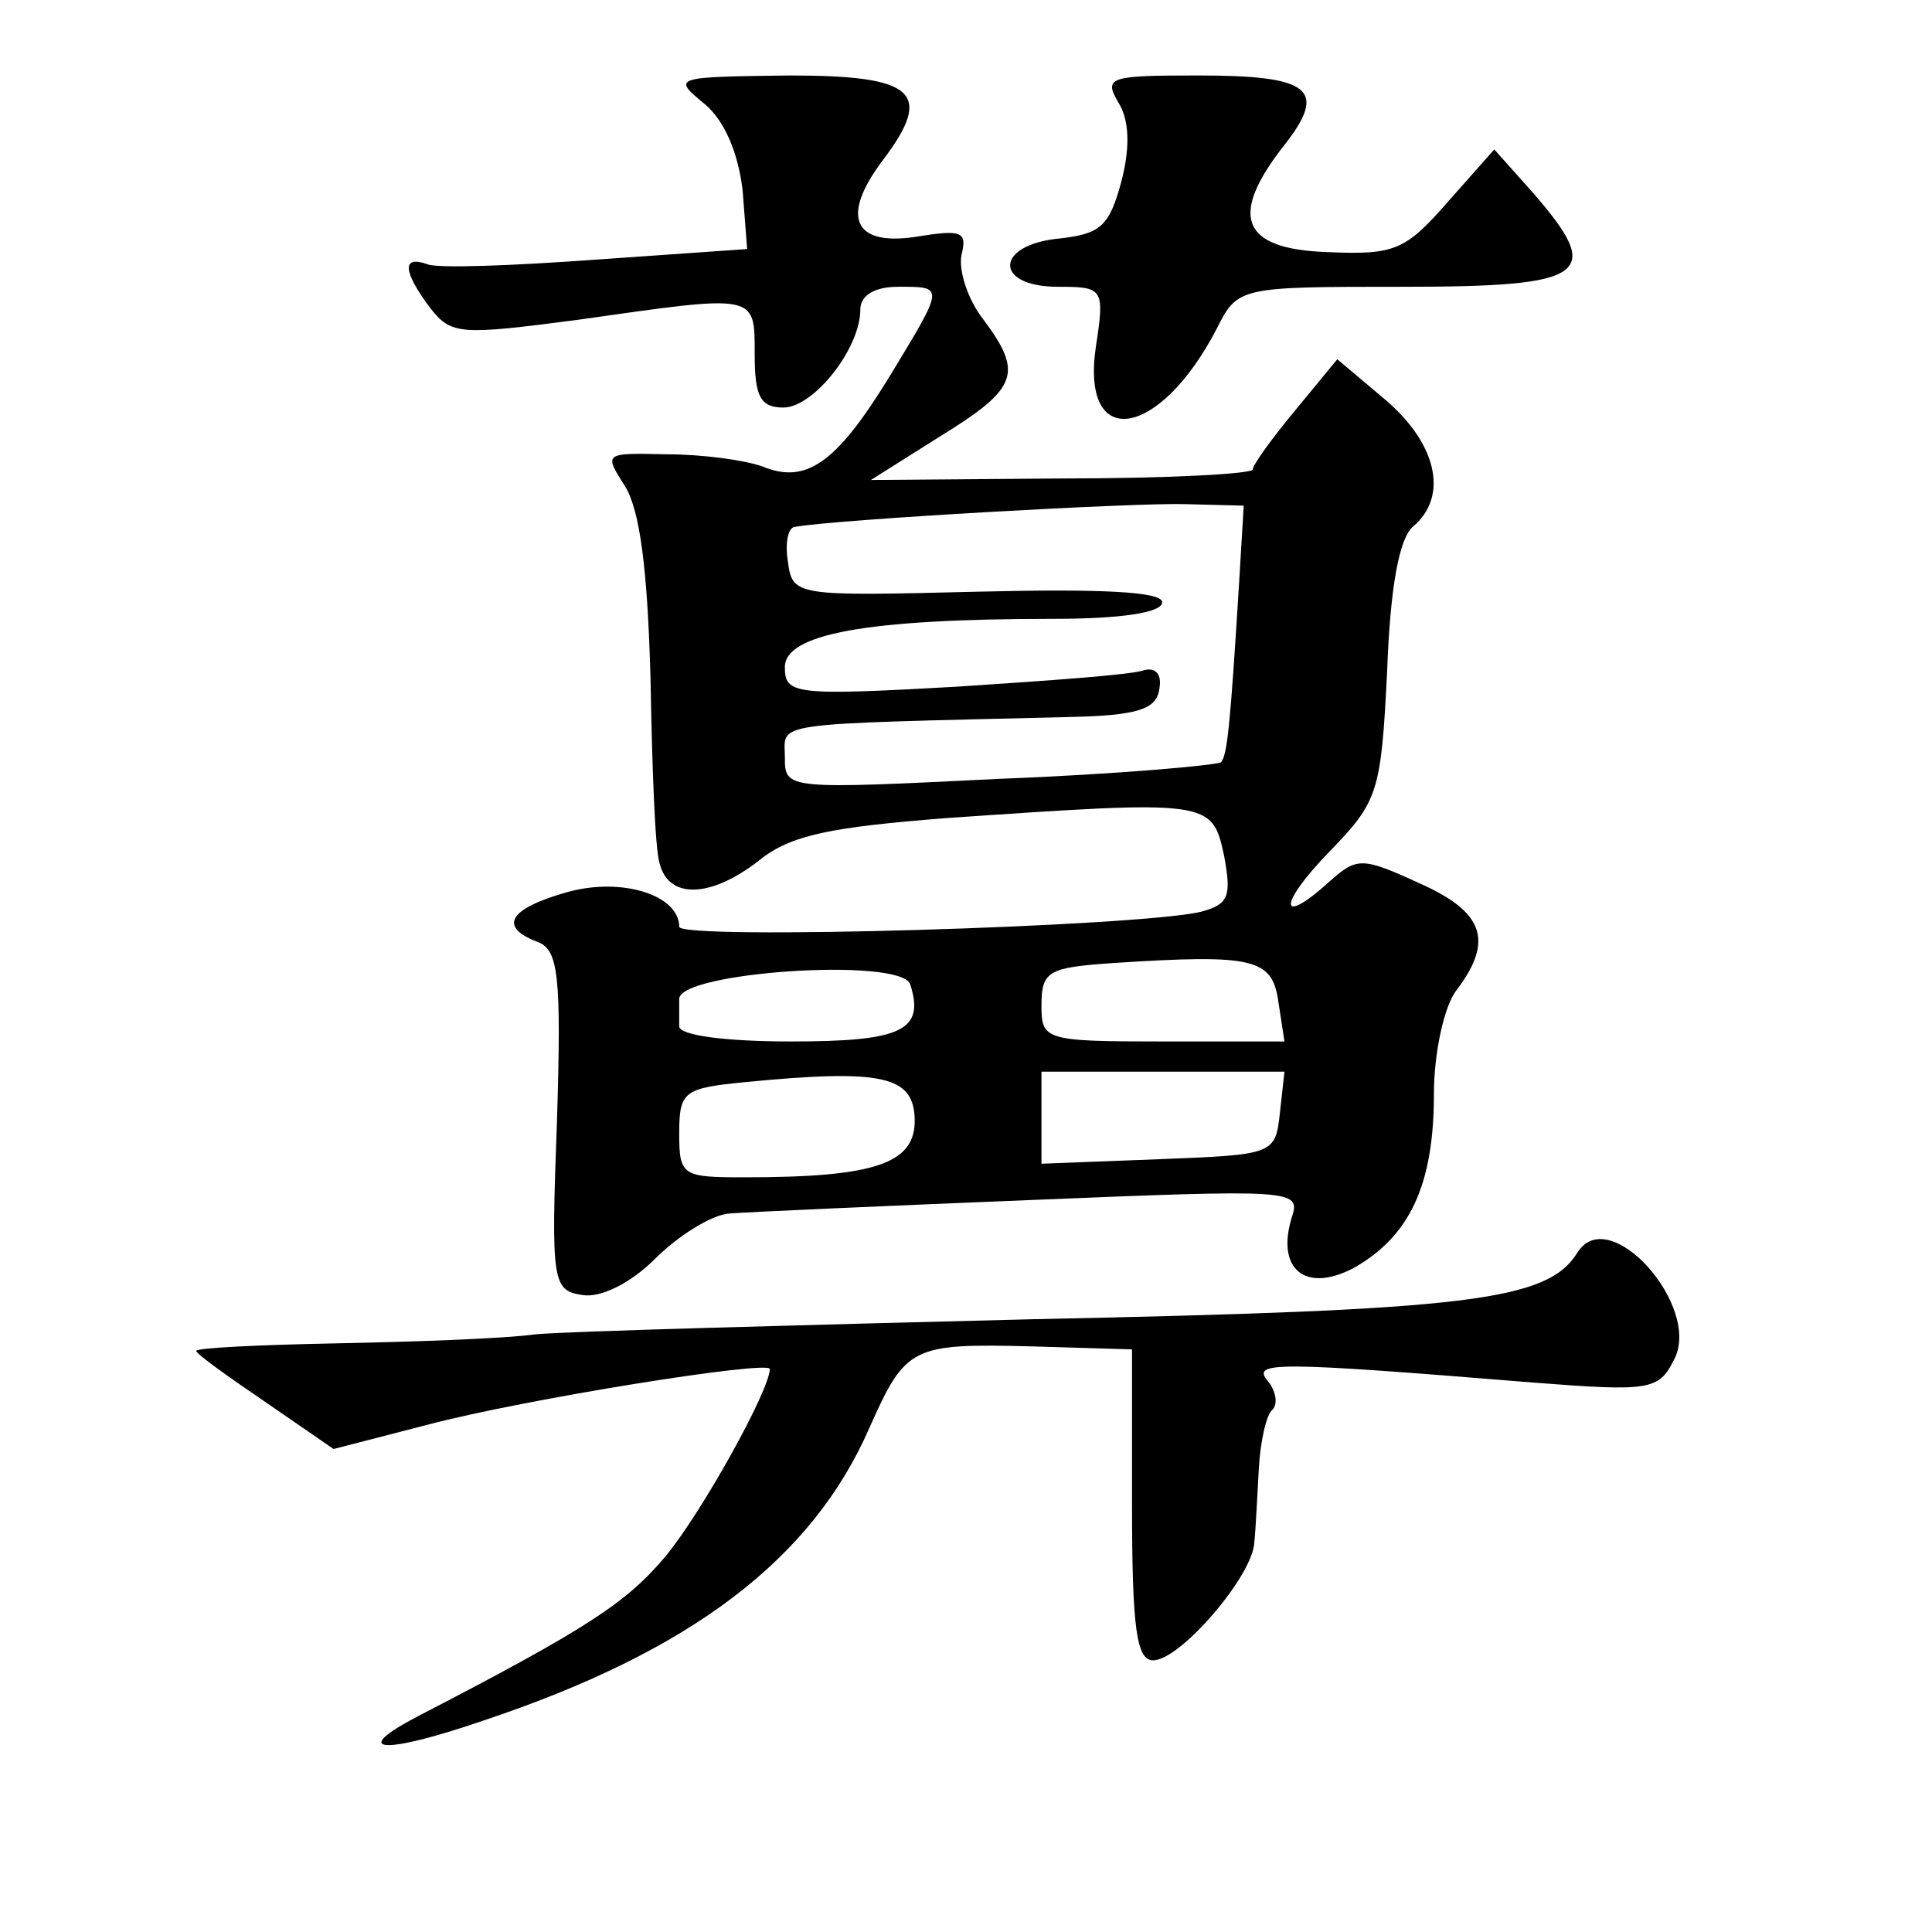
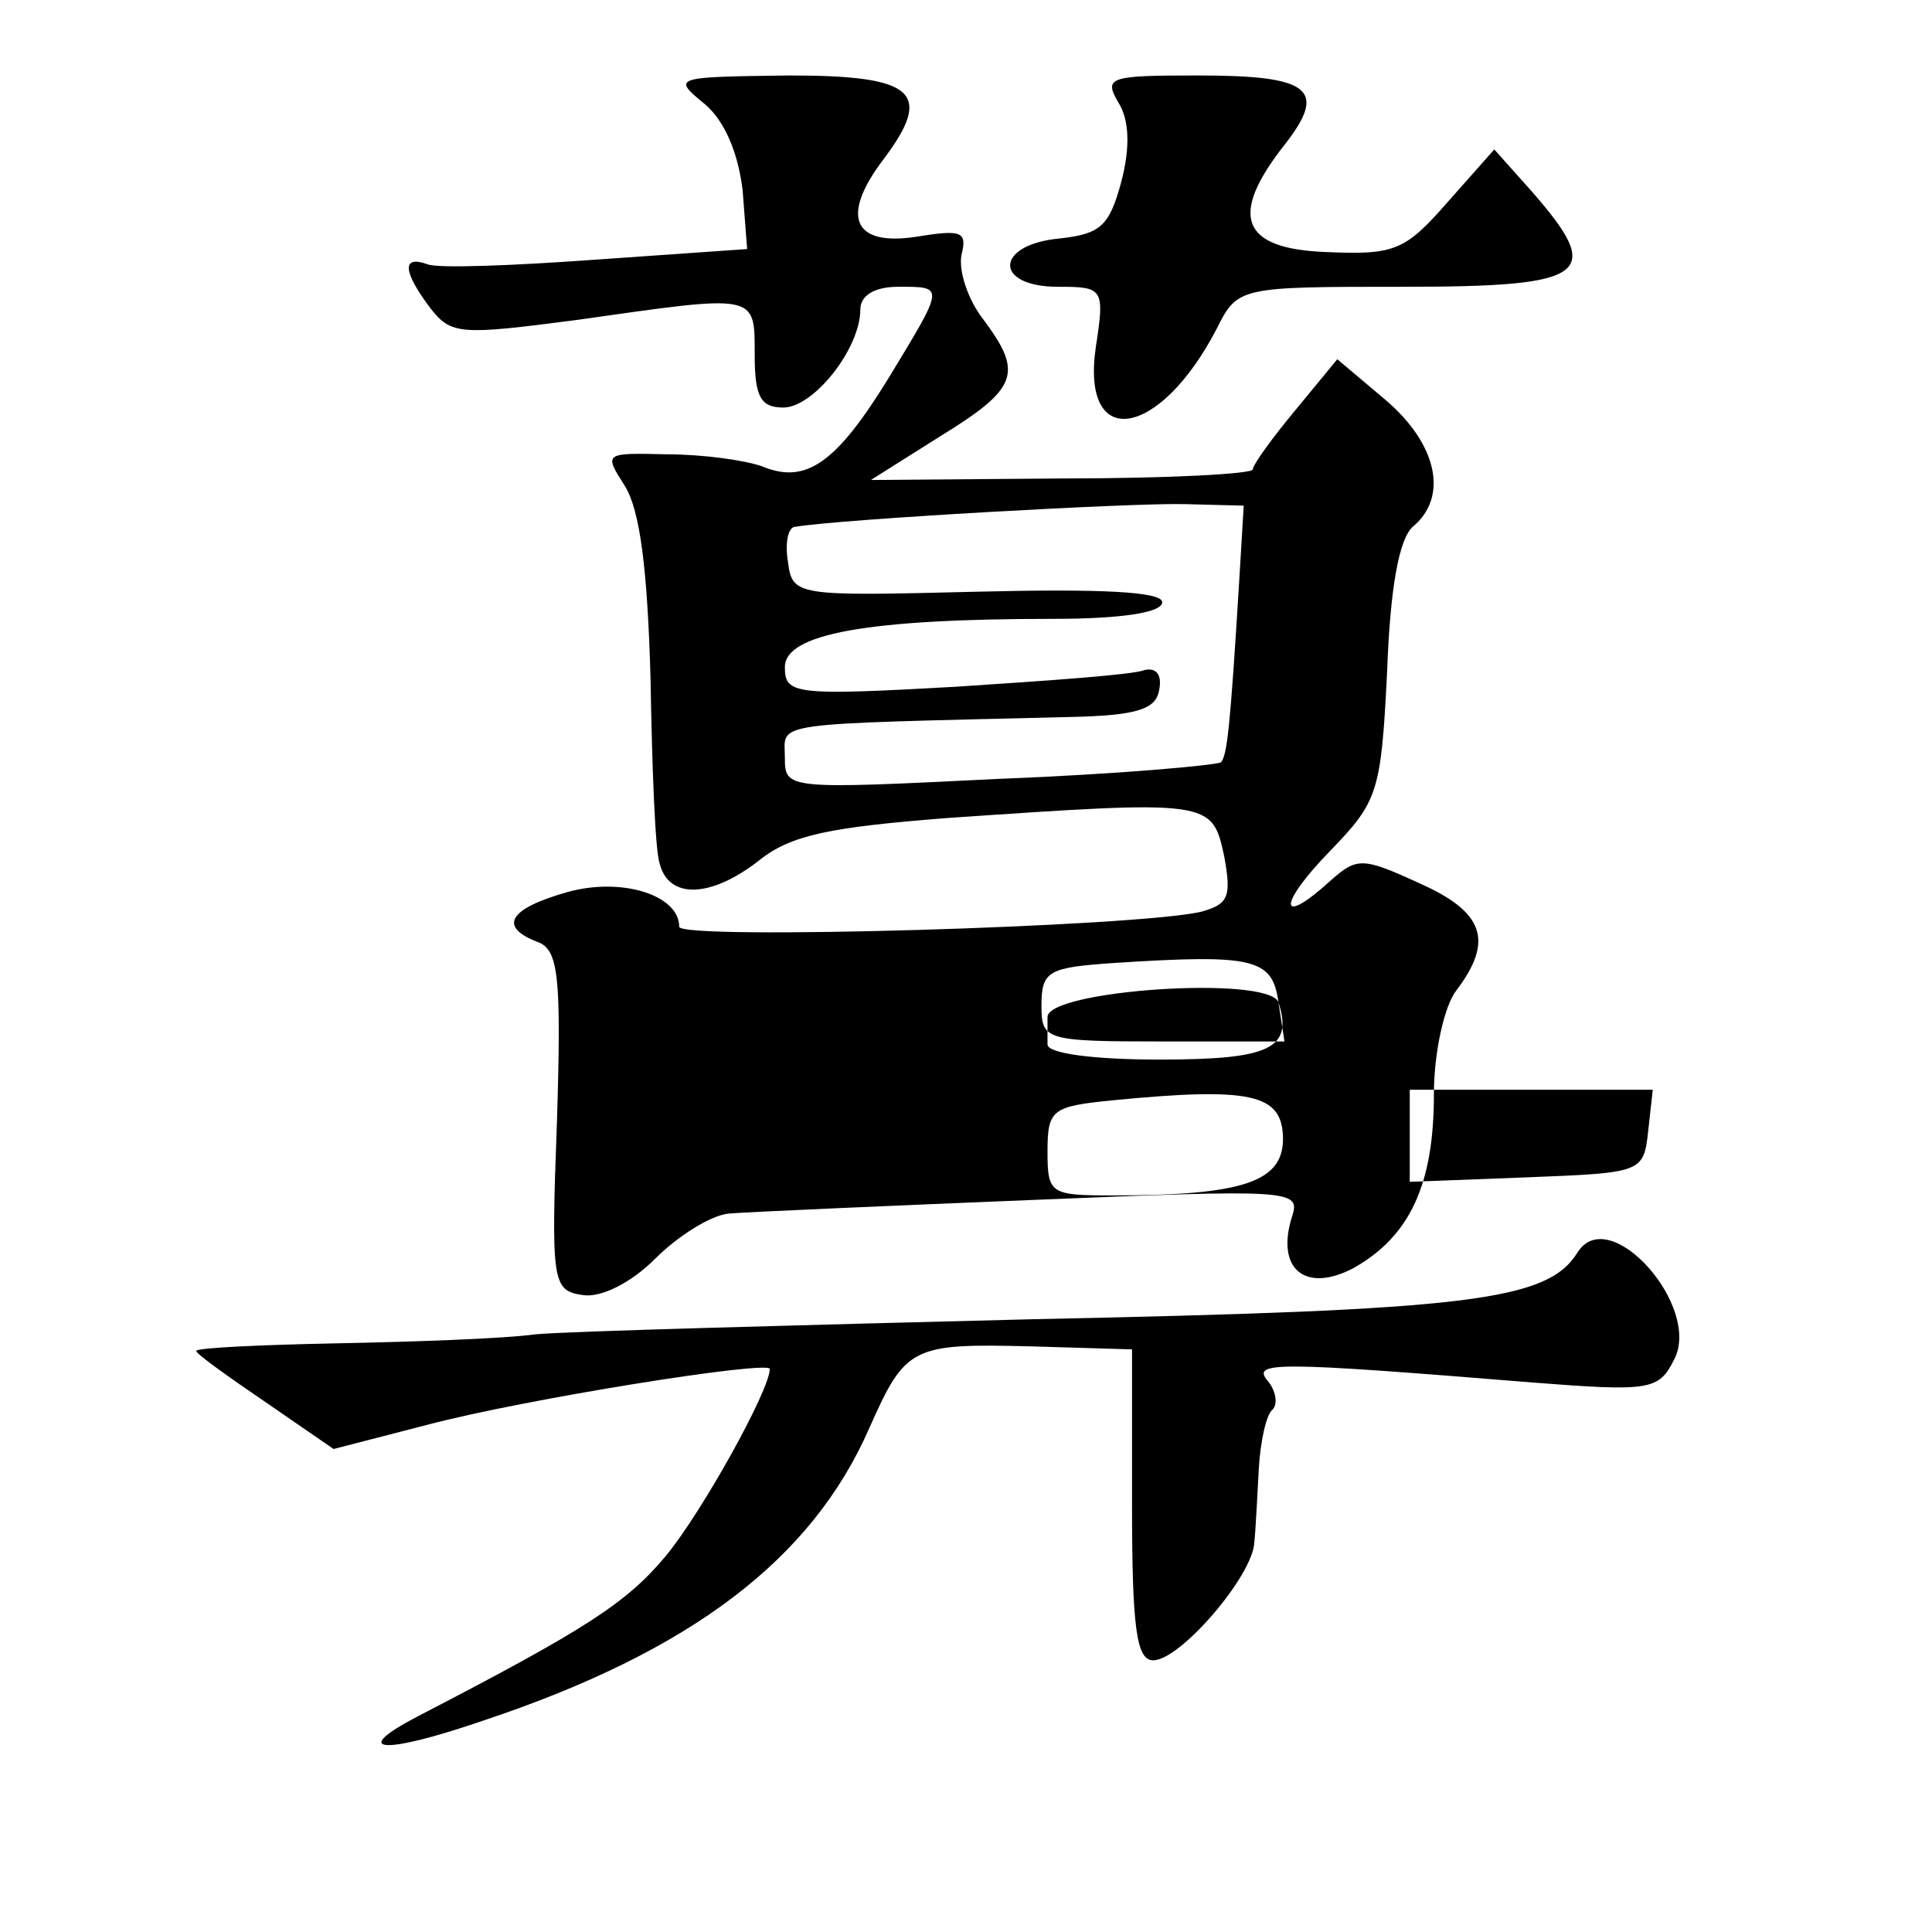
<svg xmlns="http://www.w3.org/2000/svg" version="1.0" width="128pt" height="128pt" viewBox="0 0 128 128" preserveAspectRatio="xMidYMid meet">
  <g transform="translate(0,128) scale(0.1,-0.1)" fill="#0" stroke="none">
-     <path d="M467 1211 c13 -11 22 -32 25 -57 l3 -39 -100 -7 c-55 -4 -106 -6 -112 -3 -17 6 -16 -5 2 -29 14 -18 20 -18 97 -8 120 17 118 18 118 -23 0 -28 4 -35 19 -35 20 0 51 39 51 65 0 9 9 15 25 15 31 0 31 1 -6 -60 -35 -57 -55 -71 -84 -59 -11 4 -39 8 -63 8 -42 1 -42 1 -28 -21 10 -16 15 -55 17 -128 1 -58 3 -113 6 -122 6 -24 34 -23 66 2 21 17 48 22 124 28 175 12 176 12 184 -25 5 -27 3 -32 -15 -37 -41 -10 -346 -19 -346 -10 0 21 -38 33 -74 23 -39 -11 -46 -23 -20 -33 14 -5 16 -22 13 -119 -4 -107 -3 -112 17 -115 12 -2 32 8 48 24 15 15 37 29 49 30 12 1 102 5 201 9 171 7 178 7 172 -11 -11 -35 9 -51 41 -34 37 21 53 55 53 115 0 28 7 59 15 69 25 33 18 52 -25 71 -37 17 -41 17 -58 2 -35 -32 -36 -17 -1 19 32 33 34 39 38 119 2 56 8 88 17 96 24 20 16 55 -18 84 l-32 27 -28 -34 c-15 -18 -28 -36 -28 -39 0 -3 -57 -6 -127 -6 l-126 -1 46 29 c52 32 55 42 28 78 -10 13 -16 32 -14 42 4 16 0 17 -31 12 -41 -6 -49 14 -21 51 34 45 21 56 -62 56 -77 -1 -78 -1 -56 -19z m354 -316 c-6 -98 -8 -115 -12 -120 -3 -2 -69 -8 -147 -11 -141 -7 -142 -7 -142 14 0 24 -14 22 190 27 43 1 56 5 58 18 2 10 -2 15 -10 13 -7 -3 -64 -7 -125 -11 -107 -6 -113 -5 -113 13 0 22 54 32 178 32 44 0 72 4 72 11 0 7 -40 9 -122 7 -121 -3 -123 -3 -126 20 -2 12 0 23 5 23 29 5 225 16 258 15 l39 -1 -3 -50z m26 -279 l4 -26 -81 0 c-78 0 -80 1 -80 24 0 23 5 25 48 28 93 6 105 3 109 -26z m-244 12 c10 -31 -6 -38 -79 -38 -43 0 -74 4 -74 10 0 6 0 13 0 18 -1 18 146 28 153 10z m3 -89 c1 -30 -26 -39 -113 -39 -41 0 -43 1 -43 29 0 28 3 30 43 34 92 9 112 4 113 -24z m242 4 c-3 -28 -4 -28 -80 -31 l-78 -3 0 31 0 30 81 0 80 0 -3 -27z M741 1212 c7 -11 8 -29 2 -52 -8 -30 -14 -35 -41 -38 -43 -4 -44 -32 -1 -32 30 0 31 -1 25 -40 -10 -69 42 -61 80 12 14 28 15 28 124 28 123 0 133 8 85 63 l-25 28 -31 -35 c-28 -32 -35 -35 -80 -33 -57 2 -65 24 -28 71 29 37 17 46 -57 46 -59 0 -63 -1 -53 -18z M1045 450 c-20 -32 -72 -38 -360 -44 -159 -4 -308 -8 -330 -10 -22 -3 -82 -5 -132 -6 -51 -1 -93 -3 -93 -5 0 -2 21 -17 46 -34 l45 -31 62 16 c64 17 227 43 227 37 0 -14 -45 -95 -69 -124 -26 -31 -52 -48 -164 -106 -46 -24 -24 -26 43 -3 138 46 218 107 256 194 24 54 28 56 107 54 l67 -2 0 -103 c0 -82 3 -103 14 -103 18 0 66 56 67 78 1 9 2 32 3 49 1 18 5 36 9 39 4 4 2 13 -3 19 -11 13 4 13 176 -1 77 -6 83 -5 93 15 19 35 -43 105 -64 71z" />
+     <path d="M467 1211 c13 -11 22 -32 25 -57 l3 -39 -100 -7 c-55 -4 -106 -6 -112 -3 -17 6 -16 -5 2 -29 14 -18 20 -18 97 -8 120 17 118 18 118 -23 0 -28 4 -35 19 -35 20 0 51 39 51 65 0 9 9 15 25 15 31 0 31 1 -6 -60 -35 -57 -55 -71 -84 -59 -11 4 -39 8 -63 8 -42 1 -42 1 -28 -21 10 -16 15 -55 17 -128 1 -58 3 -113 6 -122 6 -24 34 -23 66 2 21 17 48 22 124 28 175 12 176 12 184 -25 5 -27 3 -32 -15 -37 -41 -10 -346 -19 -346 -10 0 21 -38 33 -74 23 -39 -11 -46 -23 -20 -33 14 -5 16 -22 13 -119 -4 -107 -3 -112 17 -115 12 -2 32 8 48 24 15 15 37 29 49 30 12 1 102 5 201 9 171 7 178 7 172 -11 -11 -35 9 -51 41 -34 37 21 53 55 53 115 0 28 7 59 15 69 25 33 18 52 -25 71 -37 17 -41 17 -58 2 -35 -32 -36 -17 -1 19 32 33 34 39 38 119 2 56 8 88 17 96 24 20 16 55 -18 84 l-32 27 -28 -34 c-15 -18 -28 -36 -28 -39 0 -3 -57 -6 -127 -6 l-126 -1 46 29 c52 32 55 42 28 78 -10 13 -16 32 -14 42 4 16 0 17 -31 12 -41 -6 -49 14 -21 51 34 45 21 56 -62 56 -77 -1 -78 -1 -56 -19z m354 -316 c-6 -98 -8 -115 -12 -120 -3 -2 -69 -8 -147 -11 -141 -7 -142 -7 -142 14 0 24 -14 22 190 27 43 1 56 5 58 18 2 10 -2 15 -10 13 -7 -3 -64 -7 -125 -11 -107 -6 -113 -5 -113 13 0 22 54 32 178 32 44 0 72 4 72 11 0 7 -40 9 -122 7 -121 -3 -123 -3 -126 20 -2 12 0 23 5 23 29 5 225 16 258 15 l39 -1 -3 -50z m26 -279 l4 -26 -81 0 c-78 0 -80 1 -80 24 0 23 5 25 48 28 93 6 105 3 109 -26z c10 -31 -6 -38 -79 -38 -43 0 -74 4 -74 10 0 6 0 13 0 18 -1 18 146 28 153 10z m3 -89 c1 -30 -26 -39 -113 -39 -41 0 -43 1 -43 29 0 28 3 30 43 34 92 9 112 4 113 -24z m242 4 c-3 -28 -4 -28 -80 -31 l-78 -3 0 31 0 30 81 0 80 0 -3 -27z M741 1212 c7 -11 8 -29 2 -52 -8 -30 -14 -35 -41 -38 -43 -4 -44 -32 -1 -32 30 0 31 -1 25 -40 -10 -69 42 -61 80 12 14 28 15 28 124 28 123 0 133 8 85 63 l-25 28 -31 -35 c-28 -32 -35 -35 -80 -33 -57 2 -65 24 -28 71 29 37 17 46 -57 46 -59 0 -63 -1 -53 -18z M1045 450 c-20 -32 -72 -38 -360 -44 -159 -4 -308 -8 -330 -10 -22 -3 -82 -5 -132 -6 -51 -1 -93 -3 -93 -5 0 -2 21 -17 46 -34 l45 -31 62 16 c64 17 227 43 227 37 0 -14 -45 -95 -69 -124 -26 -31 -52 -48 -164 -106 -46 -24 -24 -26 43 -3 138 46 218 107 256 194 24 54 28 56 107 54 l67 -2 0 -103 c0 -82 3 -103 14 -103 18 0 66 56 67 78 1 9 2 32 3 49 1 18 5 36 9 39 4 4 2 13 -3 19 -11 13 4 13 176 -1 77 -6 83 -5 93 15 19 35 -43 105 -64 71z" />
  </g>
</svg>